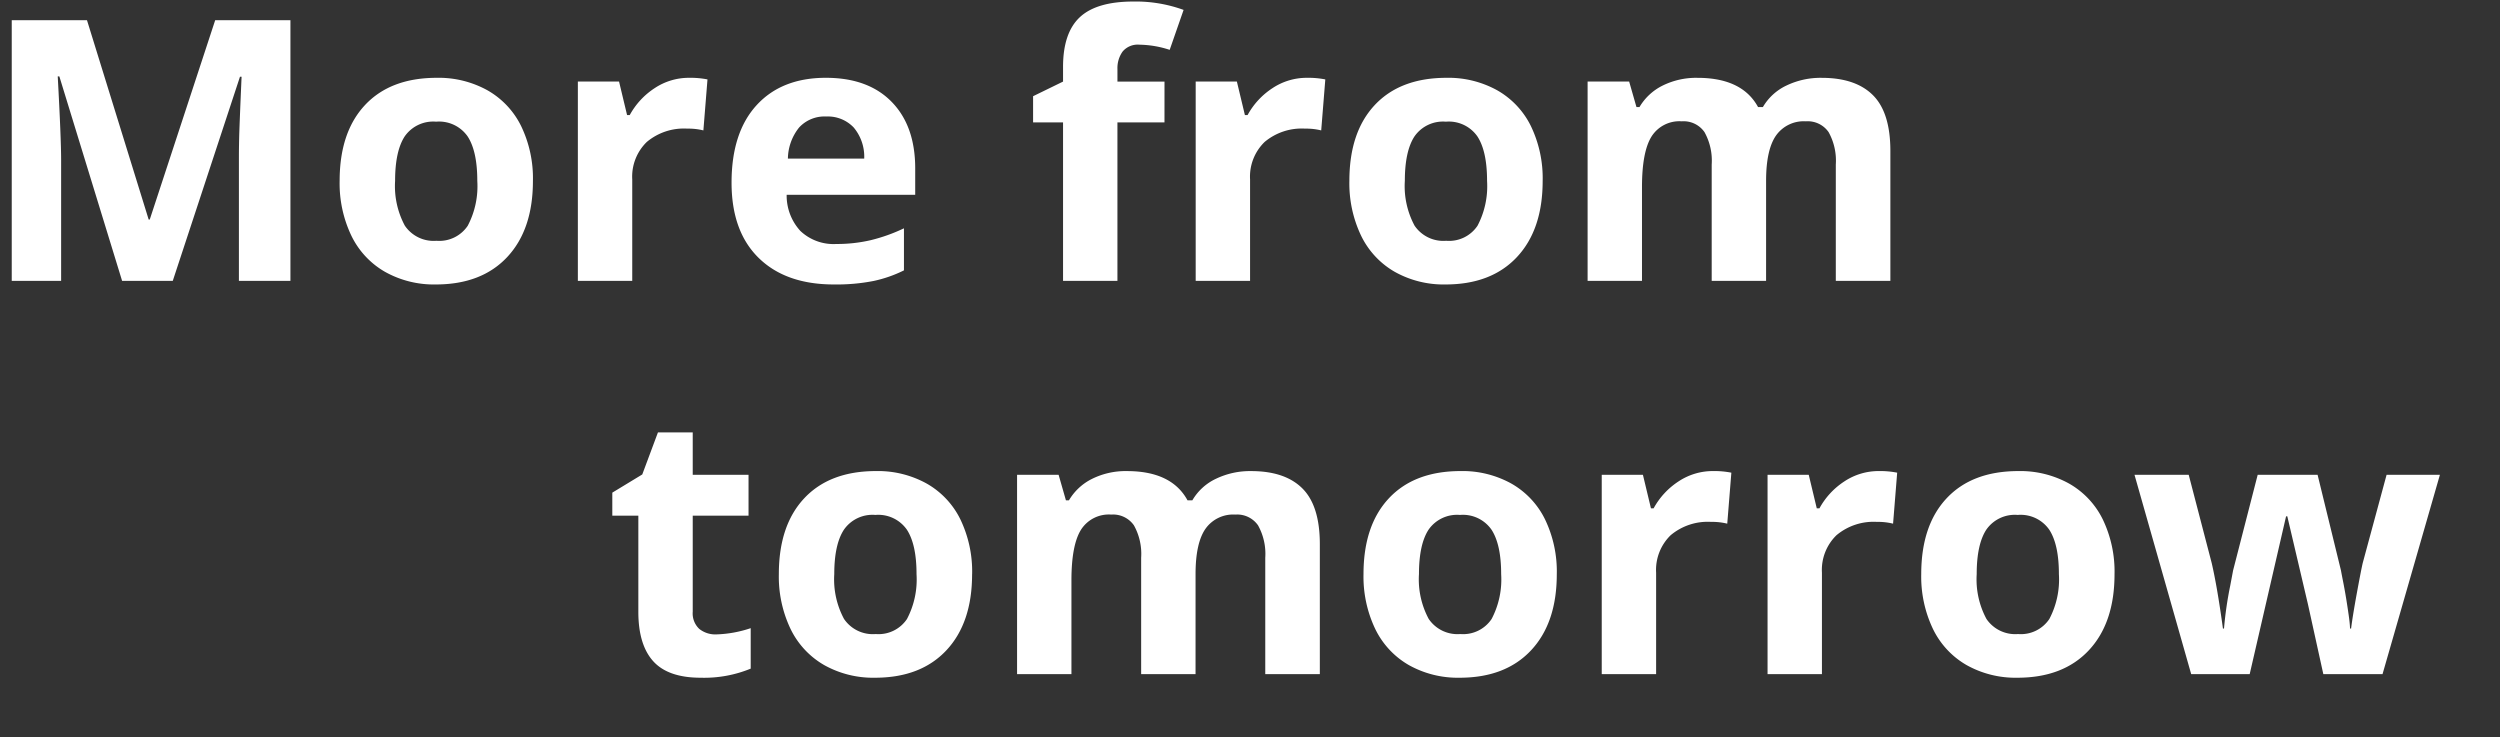
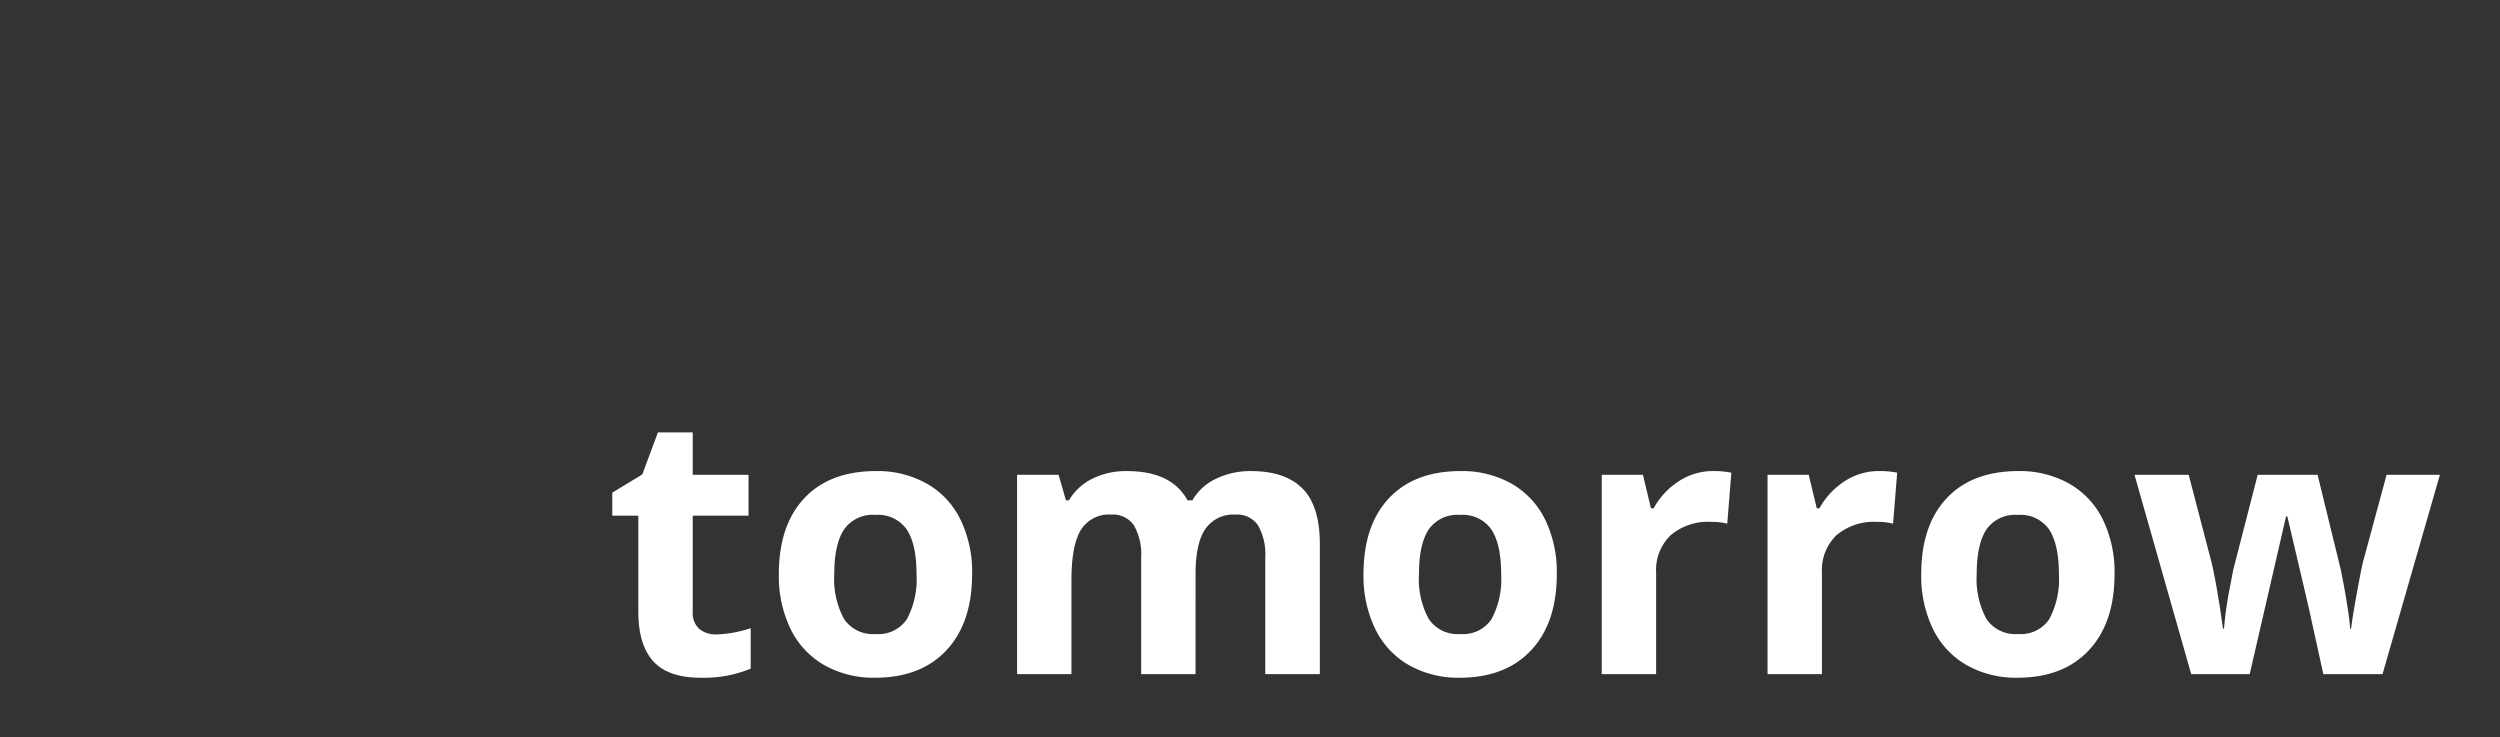
<svg xmlns="http://www.w3.org/2000/svg" width="356" height="105" viewBox="0 0 356 105">
  <rect x="0" y="0" width="356" height="105" fill="#333333" stroke="none" />
  <g id="More_tomorrow_-_mobile" data-name="More tomorrow - mobile" transform="translate(-20 -155)">
-     <rect id="Rechteck_1063" data-name="Rechteck 1063" width="356" height="105" transform="translate(20 155)" fill="none" />
-     <path id="Pfad_25475" data-name="Pfad 25475" d="M20.389,0,11.451-29.123h-.229q.482,8.887.482,11.857V0H4.672V-37.121H15.387L24.172-8.734h.152l9.318-28.387H44.357V0H37.02V-17.57q0-1.244.038-2.869t.343-8.633h-.229L27.6,0ZM59.262-14.244a11.914,11.914,0,0,0,1.384,6.373,4.949,4.949,0,0,0,4.507,2.158,4.87,4.87,0,0,0,4.456-2.146,12.085,12.085,0,0,0,1.358-6.386q0-4.215-1.371-6.322A4.957,4.957,0,0,0,65.1-22.674a4.942,4.942,0,0,0-4.469,2.095Q59.262-18.484,59.262-14.244Zm19.627,0q0,6.932-3.656,10.842T65.051.508a14.243,14.243,0,0,1-7.211-1.79,11.911,11.911,0,0,1-4.8-5.142,17.277,17.277,0,0,1-1.676-7.82q0-6.957,3.631-10.816T65.2-28.92a14.323,14.323,0,0,1,7.211,1.777,11.863,11.863,0,0,1,4.8,5.1A17.117,17.117,0,0,1,78.889-14.244ZM101.131-28.92a12.489,12.489,0,0,1,2.615.229l-.584,7.262a8.871,8.871,0,0,0-2.285-.254,8.212,8.212,0,0,0-5.776,1.9,6.884,6.884,0,0,0-2.069,5.332V0H85.287V-28.387h5.865l1.143,4.773h.381a10.671,10.671,0,0,1,3.567-3.847A8.8,8.8,0,0,1,101.131-28.92Zm19.525,5.51a4.912,4.912,0,0,0-3.859,1.562,7.227,7.227,0,0,0-1.6,4.431h10.867a6.455,6.455,0,0,0-1.5-4.431A5.072,5.072,0,0,0,120.656-23.41ZM121.748.508q-6.855,0-10.715-3.783T107.174-13.99q0-7.135,3.567-11.032t9.864-3.9q6.018,0,9.369,3.428t3.352,9.471v3.758H115.02a7.454,7.454,0,0,0,1.955,5.154A6.879,6.879,0,0,0,122.1-5.256a21.292,21.292,0,0,0,4.85-.533,24.266,24.266,0,0,0,4.773-1.7V-1.5A18.184,18.184,0,0,1,127.385.013,27.375,27.375,0,0,1,121.748.508Zm47.074-23.08h-6.7V0h-7.744V-22.572h-4.266V-26.3l4.266-2.082v-2.082q0-4.85,2.387-7.084t7.643-2.234a19.89,19.89,0,0,1,7.135,1.193l-1.98,5.688a14.435,14.435,0,0,0-4.316-.736,2.8,2.8,0,0,0-2.387.978,4.043,4.043,0,0,0-.736,2.5v1.777h6.7Zm20.287-6.348a12.489,12.489,0,0,1,2.615.229l-.584,7.262a8.871,8.871,0,0,0-2.285-.254,8.212,8.212,0,0,0-5.776,1.9,6.884,6.884,0,0,0-2.069,5.332V0h-7.744V-28.387h5.865l1.143,4.773h.381a10.671,10.671,0,0,1,3.567-3.847A8.8,8.8,0,0,1,189.109-28.92Zm13.939,14.676a11.914,11.914,0,0,0,1.384,6.373,4.949,4.949,0,0,0,4.507,2.158A4.87,4.87,0,0,0,213.4-7.858a12.085,12.085,0,0,0,1.358-6.386q0-4.215-1.371-6.322a4.957,4.957,0,0,0-4.494-2.107,4.942,4.942,0,0,0-4.469,2.095Q203.049-18.484,203.049-14.244Zm19.627,0q0,6.932-3.656,10.842T208.838.508a14.243,14.243,0,0,1-7.211-1.79,11.911,11.911,0,0,1-4.8-5.142,17.277,17.277,0,0,1-1.676-7.82q0-6.957,3.631-10.816T208.99-28.92a14.323,14.323,0,0,1,7.211,1.777,11.863,11.863,0,0,1,4.8,5.1A17.117,17.117,0,0,1,222.676-14.244ZM254.49,0h-7.744V-16.58a8.352,8.352,0,0,0-1.028-4.608,3.617,3.617,0,0,0-3.237-1.536,4.689,4.689,0,0,0-4.316,2.184q-1.346,2.184-1.346,7.186V0h-7.744V-28.387h5.916l1.041,3.631h.432a7.868,7.868,0,0,1,3.3-3.06,10.717,10.717,0,0,1,4.951-1.1q6.373,0,8.633,4.164h.686a7.669,7.669,0,0,1,3.364-3.072,11.22,11.22,0,0,1,5.015-1.092q4.824,0,7.3,2.476t2.476,7.935V0h-7.77V-16.58a8.352,8.352,0,0,0-1.028-4.608,3.617,3.617,0,0,0-3.237-1.536,4.83,4.83,0,0,0-4.253,2.031q-1.409,2.031-1.409,6.449Z" transform="translate(17 195)" fill="#fff" />
    <path id="Pfad_25474" data-name="Pfad 25474" d="M16.021-5.662A16.787,16.787,0,0,0,20.9-6.551V-.787A17.382,17.382,0,0,1,13.787.508q-4.646,0-6.767-2.349T4.9-8.887V-22.572H1.193v-3.275l4.266-2.59L7.693-34.43h4.951v6.043h7.947v5.814H12.645V-8.887a3.023,3.023,0,0,0,.927,2.438A3.657,3.657,0,0,0,16.021-5.662ZM32.8-14.244a11.914,11.914,0,0,0,1.384,6.373A4.949,4.949,0,0,0,38.7-5.713a4.87,4.87,0,0,0,4.456-2.146,12.085,12.085,0,0,0,1.358-6.386q0-4.215-1.371-6.322a4.957,4.957,0,0,0-4.494-2.107,4.942,4.942,0,0,0-4.469,2.095Q32.8-18.484,32.8-14.244Zm19.627,0q0,6.932-3.656,10.842T38.594.508a14.243,14.243,0,0,1-7.211-1.79,11.911,11.911,0,0,1-4.8-5.142,17.277,17.277,0,0,1-1.676-7.82q0-6.957,3.631-10.816T38.746-28.92a14.323,14.323,0,0,1,7.211,1.777,11.863,11.863,0,0,1,4.8,5.1A17.117,17.117,0,0,1,52.432-14.244ZM84.246,0H76.5V-16.58a8.352,8.352,0,0,0-1.028-4.608,3.617,3.617,0,0,0-3.237-1.536,4.689,4.689,0,0,0-4.316,2.184q-1.346,2.184-1.346,7.186V0H58.83V-28.387h5.916l1.041,3.631h.432a7.868,7.868,0,0,1,3.3-3.06,10.717,10.717,0,0,1,4.951-1.1q6.373,0,8.633,4.164h.686a7.669,7.669,0,0,1,3.364-3.072,11.22,11.22,0,0,1,5.015-1.092q4.824,0,7.3,2.476t2.476,7.935V0h-7.77V-16.58a8.352,8.352,0,0,0-1.028-4.608,3.617,3.617,0,0,0-3.237-1.536,4.83,4.83,0,0,0-4.253,2.031q-1.409,2.031-1.409,6.449Zm31.814-14.244a11.914,11.914,0,0,0,1.384,6.373,4.949,4.949,0,0,0,4.507,2.158,4.87,4.87,0,0,0,4.456-2.146,12.085,12.085,0,0,0,1.358-6.386q0-4.215-1.371-6.322a4.957,4.957,0,0,0-4.494-2.107,4.942,4.942,0,0,0-4.469,2.095Q116.061-18.484,116.061-14.244Zm19.627,0q0,6.932-3.656,10.842T121.85.508a14.243,14.243,0,0,1-7.211-1.79,11.911,11.911,0,0,1-4.8-5.142,17.277,17.277,0,0,1-1.676-7.82q0-6.957,3.631-10.816T122-28.92a14.323,14.323,0,0,1,7.211,1.777,11.863,11.863,0,0,1,4.8,5.1A17.117,17.117,0,0,1,135.688-14.244ZM157.93-28.92a12.489,12.489,0,0,1,2.615.229l-.584,7.262a8.871,8.871,0,0,0-2.285-.254,8.212,8.212,0,0,0-5.776,1.9,6.884,6.884,0,0,0-2.069,5.332V0h-7.744V-28.387h5.865l1.143,4.773h.381a10.671,10.671,0,0,1,3.567-3.847A8.8,8.8,0,0,1,157.93-28.92Zm23.613,0a12.489,12.489,0,0,1,2.615.229l-.584,7.262a8.871,8.871,0,0,0-2.285-.254,8.212,8.212,0,0,0-5.776,1.9,6.884,6.884,0,0,0-2.069,5.332V0H165.7V-28.387h5.865l1.143,4.773h.381a10.671,10.671,0,0,1,3.567-3.847A8.8,8.8,0,0,1,181.543-28.92Zm13.939,14.676a11.914,11.914,0,0,0,1.384,6.373,4.949,4.949,0,0,0,4.507,2.158,4.87,4.87,0,0,0,4.456-2.146,12.085,12.085,0,0,0,1.358-6.386q0-4.215-1.371-6.322a4.957,4.957,0,0,0-4.494-2.107,4.942,4.942,0,0,0-4.469,2.095Q195.482-18.484,195.482-14.244Zm19.627,0q0,6.932-3.656,10.842T201.271.508a14.243,14.243,0,0,1-7.211-1.79,11.911,11.911,0,0,1-4.8-5.142,17.277,17.277,0,0,1-1.676-7.82q0-6.957,3.631-10.816t10.207-3.859a14.323,14.323,0,0,1,7.211,1.777,11.863,11.863,0,0,1,4.8,5.1A17.117,17.117,0,0,1,215.109-14.244ZM244.842,0l-2.184-9.928-2.945-12.543h-.178L234.355,0h-8.328l-8.074-28.387h7.719l3.275,12.568q.787,3.377,1.6,9.318h.152a52.176,52.176,0,0,1,.889-6.119l.406-2.158,3.5-13.609h8.531l3.326,13.609q.1.559.317,1.65t.419,2.323q.2,1.231.368,2.412t.19,1.892h.152q.229-1.828.813-5.015t.838-4.3l3.4-12.568h7.592L253.271,0Z" transform="translate(106 251)" fill="#fff" />
  </g>
</svg>